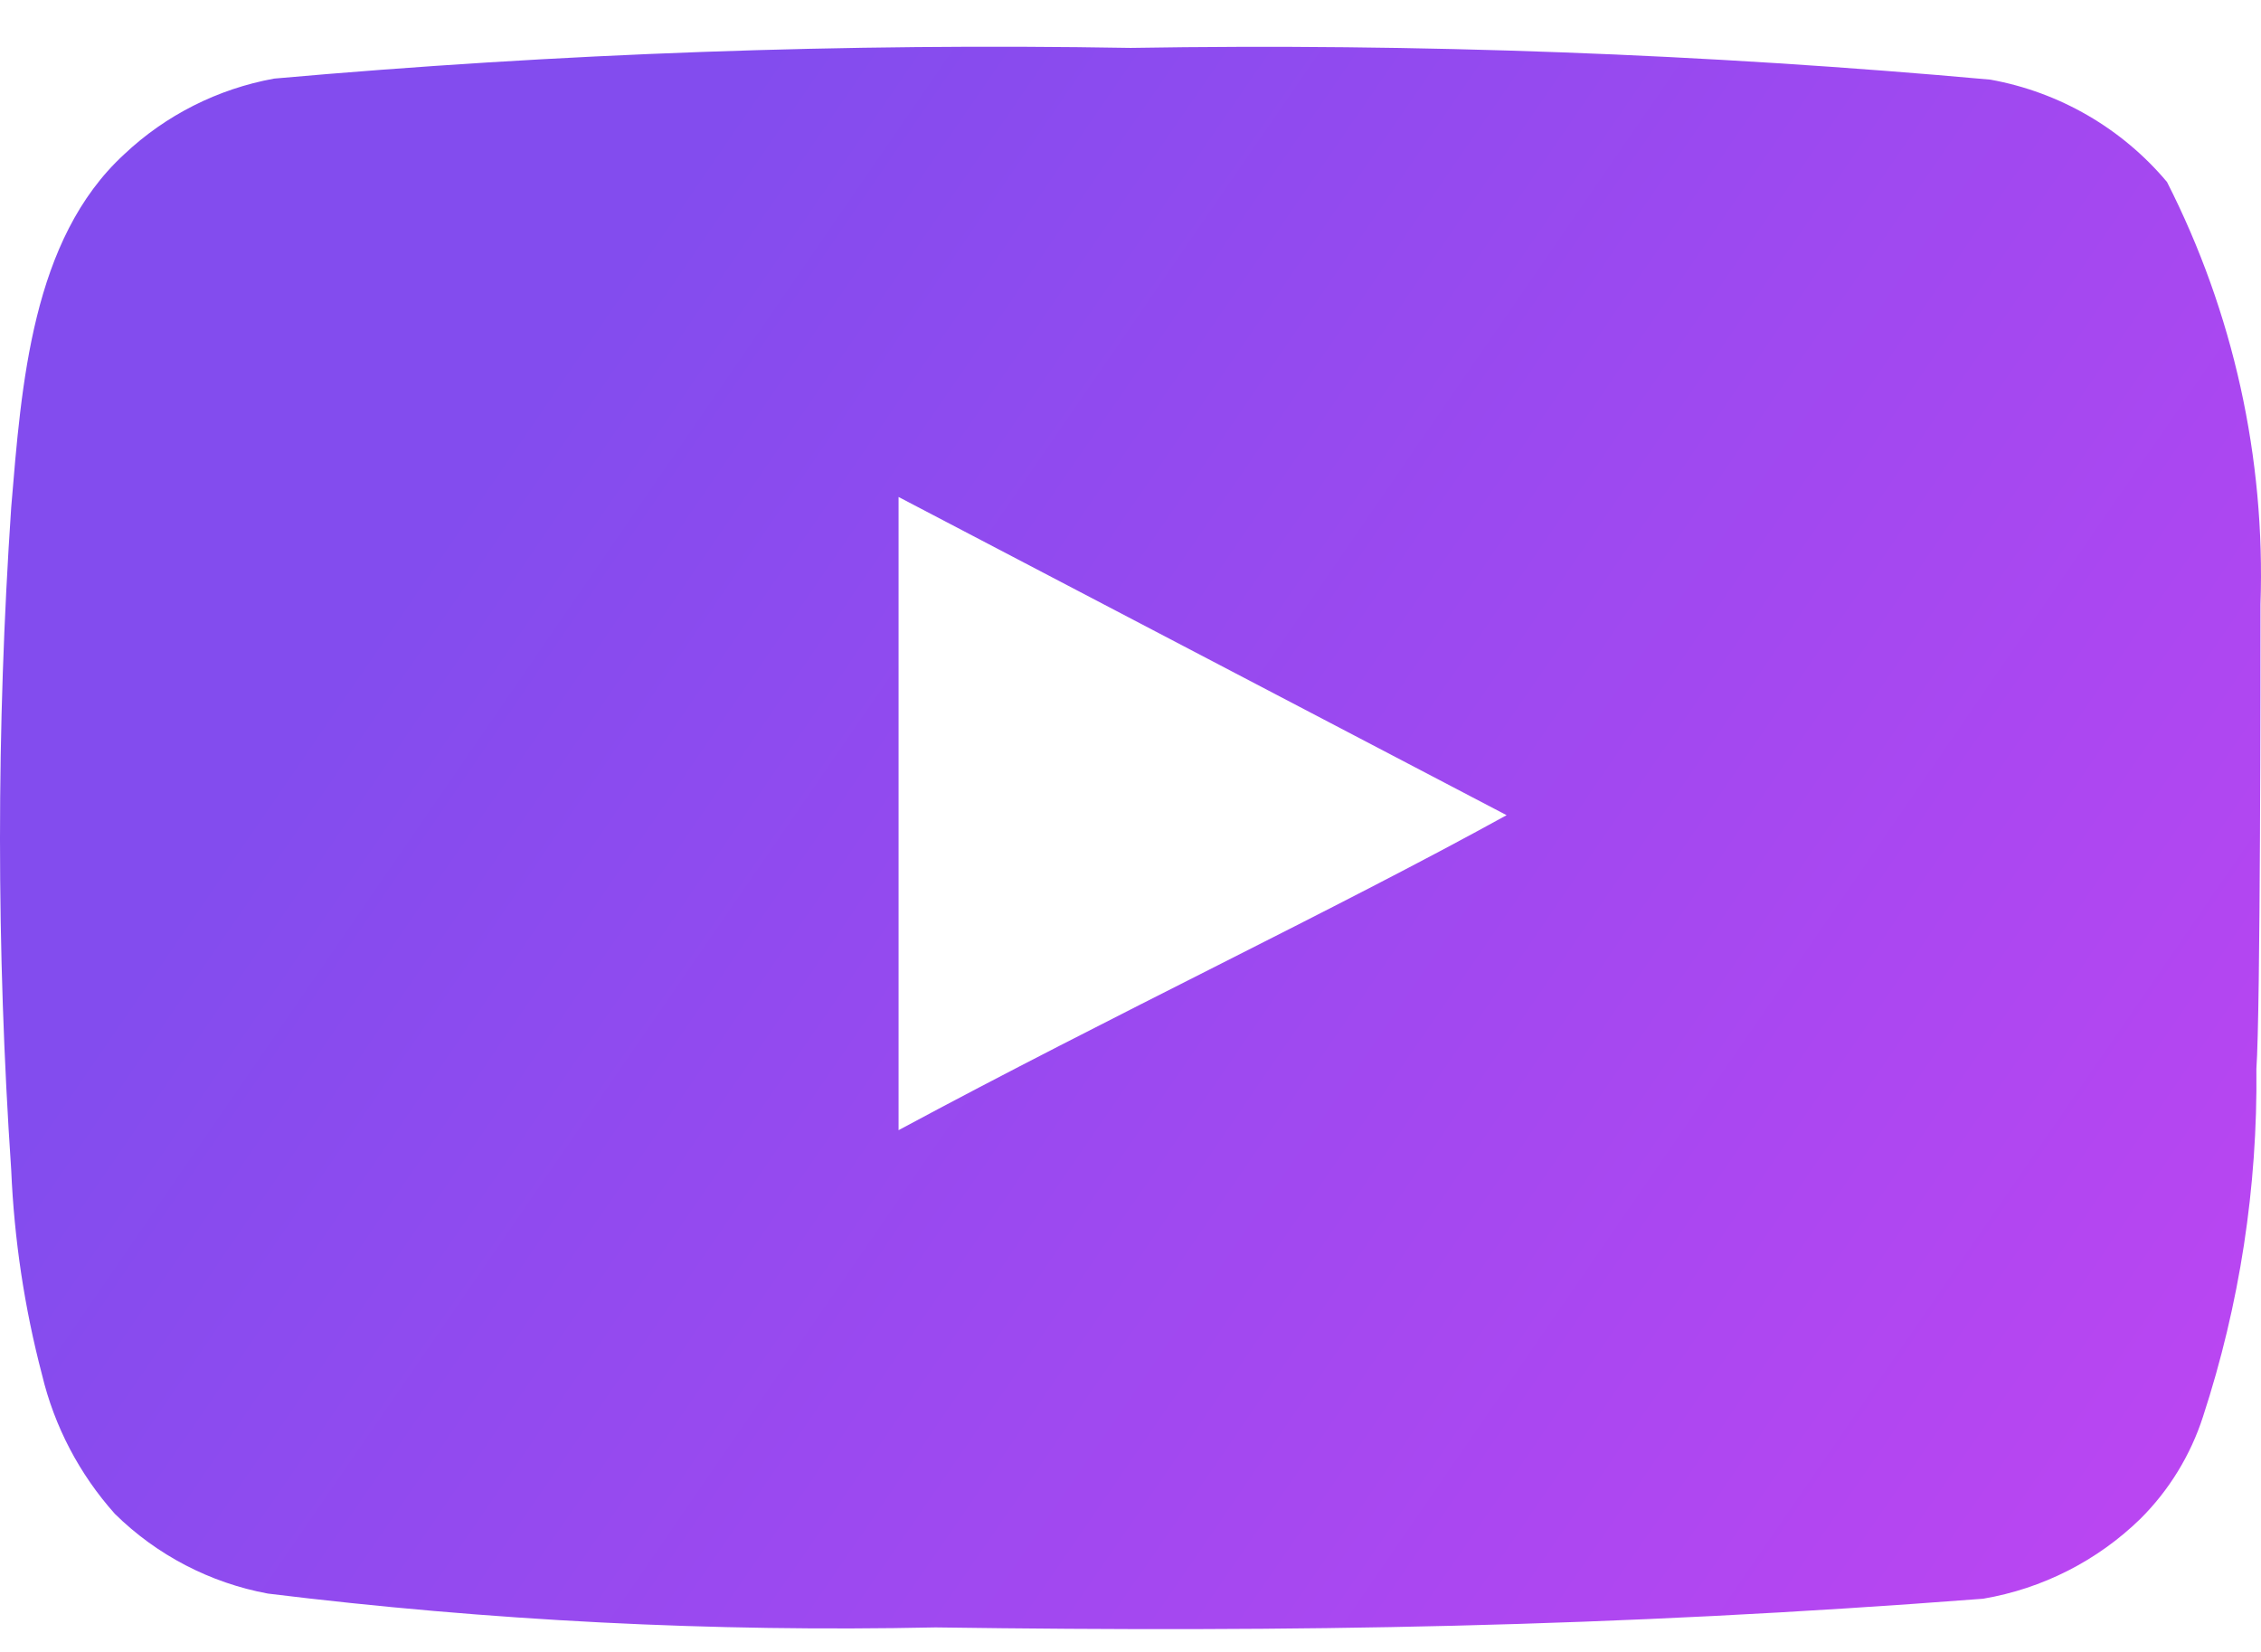
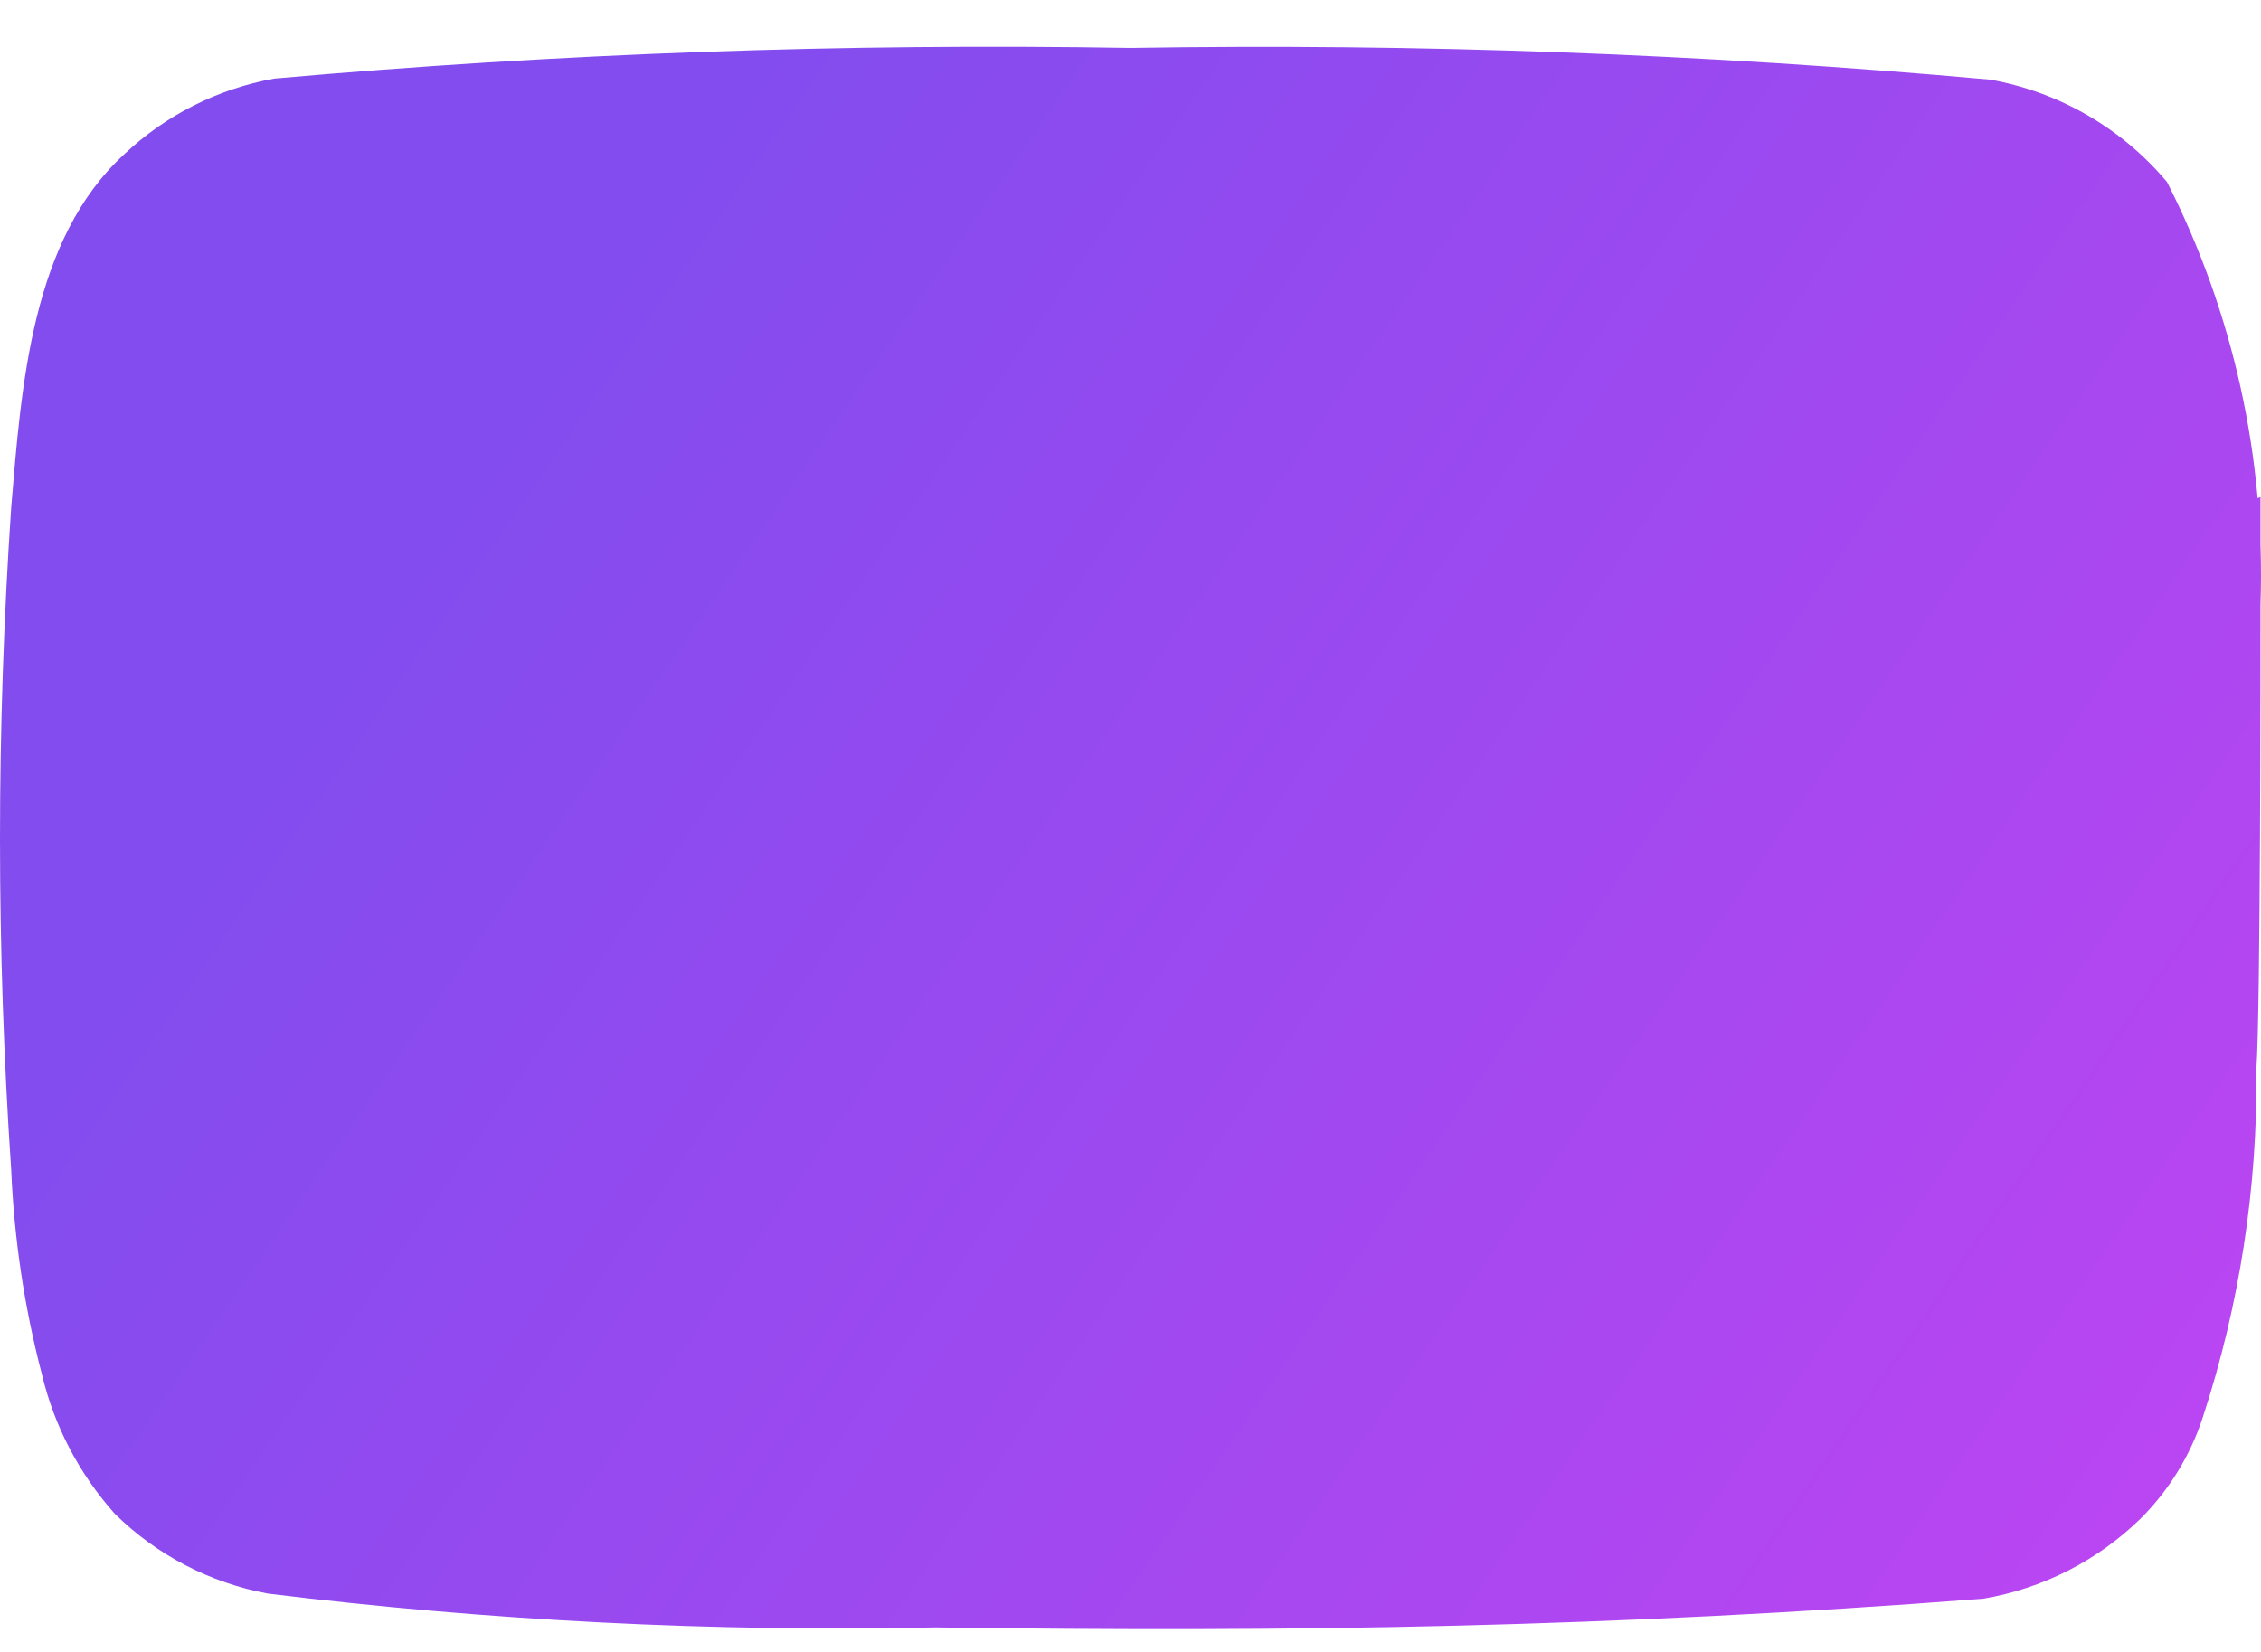
<svg xmlns="http://www.w3.org/2000/svg" width="26" height="19" viewBox="0 0 26 19" fill="none">
-   <path d="M25.994 6.952C26.052 5.268 25.683 3.596 24.919 2.093C24.401 1.476 23.682 1.059 22.888 0.916C19.602 0.619 16.302 0.497 13.002 0.551C9.715 0.495 6.427 0.613 3.152 0.904C2.505 1.022 1.905 1.324 1.428 1.775C0.365 2.752 0.247 4.422 0.129 5.834C-0.043 8.373 -0.043 10.92 0.129 13.458C0.163 14.253 0.281 15.042 0.483 15.811C0.625 16.406 0.913 16.955 1.321 17.412C1.802 17.886 2.416 18.206 3.081 18.329C5.628 18.642 8.193 18.772 10.758 18.718C14.892 18.776 18.518 18.718 22.805 18.388C23.487 18.272 24.117 17.952 24.612 17.47C24.943 17.141 25.19 16.737 25.333 16.294C25.755 15.003 25.962 13.651 25.947 12.293C25.994 11.635 25.994 7.658 25.994 6.952ZM10.333 12.999V5.716L17.325 9.376C15.364 10.458 12.778 11.682 10.333 12.999Z" fill="url(#paint0_linear_433_890)" />
+   <path d="M25.994 6.952C26.052 5.268 25.683 3.596 24.919 2.093C24.401 1.476 23.682 1.059 22.888 0.916C19.602 0.619 16.302 0.497 13.002 0.551C9.715 0.495 6.427 0.613 3.152 0.904C2.505 1.022 1.905 1.324 1.428 1.775C0.365 2.752 0.247 4.422 0.129 5.834C-0.043 8.373 -0.043 10.92 0.129 13.458C0.163 14.253 0.281 15.042 0.483 15.811C0.625 16.406 0.913 16.955 1.321 17.412C1.802 17.886 2.416 18.206 3.081 18.329C5.628 18.642 8.193 18.772 10.758 18.718C14.892 18.776 18.518 18.718 22.805 18.388C23.487 18.272 24.117 17.952 24.612 17.47C24.943 17.141 25.19 16.737 25.333 16.294C25.755 15.003 25.962 13.651 25.947 12.293C25.994 11.635 25.994 7.658 25.994 6.952ZV5.716L17.325 9.376C15.364 10.458 12.778 11.682 10.333 12.999Z" fill="url(#paint0_linear_433_890)" />
  <defs>
    <linearGradient id="paint0_linear_433_890" x1="0" y1="0.538" x2="26.151" y2="18.519" gradientUnits="userSpaceOnUse">
      <stop offset="0.23" stop-color="#834CEE" />
      <stop offset="1" stop-color="#BE45F2" />
    </linearGradient>
  </defs>
</svg>